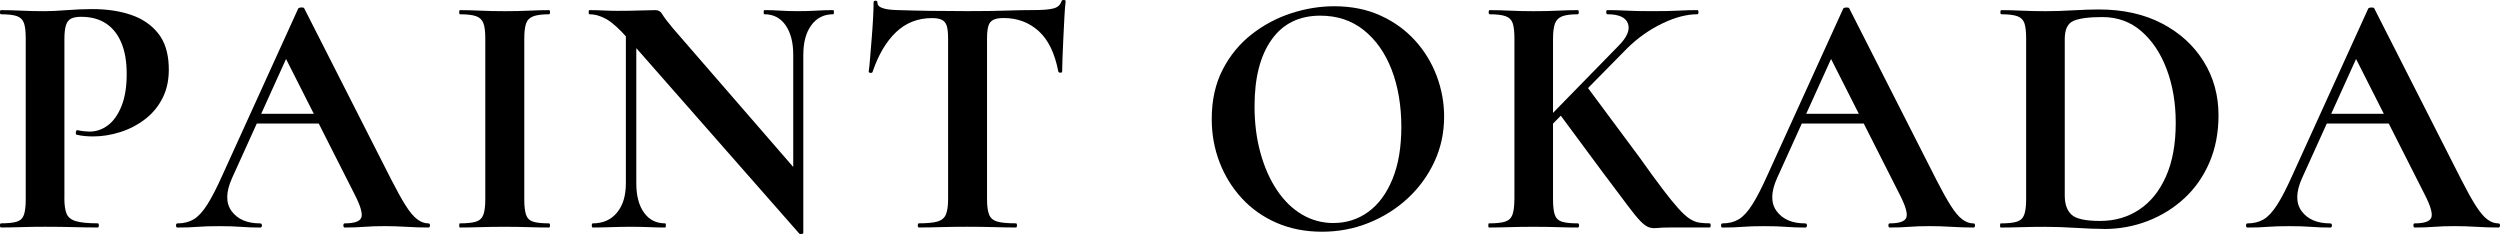
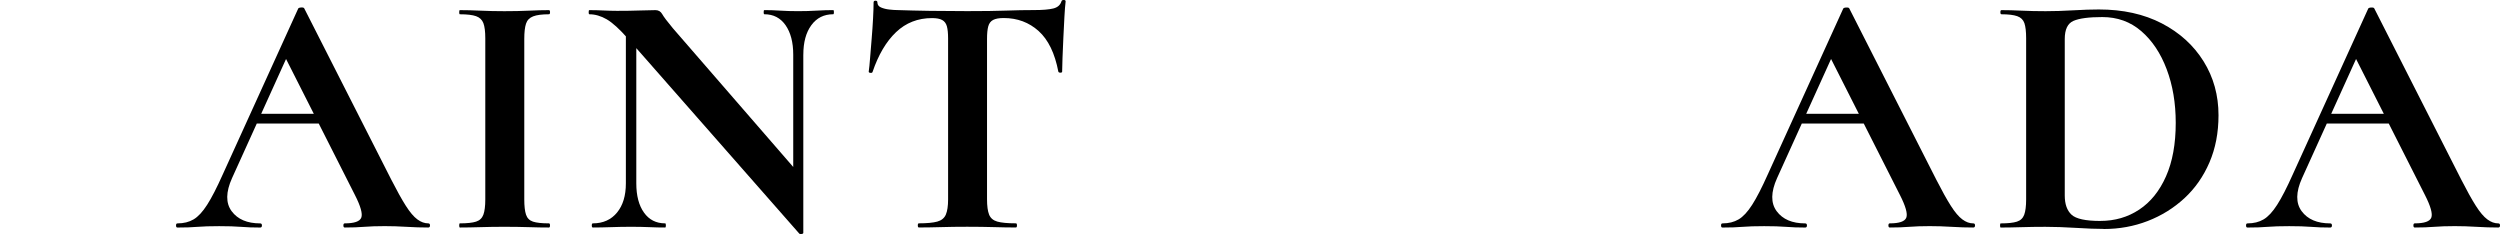
<svg xmlns="http://www.w3.org/2000/svg" id="_レイヤー_2" viewBox="0 0 903.58 84.58">
  <g id="Main">
-     <path d="M23.26,71.55c0,2.51.27,4.42.82,5.72.54,1.3,1.7,2.2,3.46,2.7,1.76.5,4.36.75,7.8.75.25,0,.38.25.38.75s-.13.75-.38.75c-2.69,0-5.6-.04-8.74-.13-3.14-.08-6.56-.13-10.25-.13-3.02,0-5.89.04-8.62.13-2.73.08-5.18.13-7.36.13-.25,0-.38-.25-.38-.75s.13-.75.38-.75c2.6,0,4.53-.21,5.79-.63,1.26-.42,2.09-1.26,2.51-2.52.42-1.26.63-3.1.63-5.53V13.83c0-2.43-.21-4.25-.63-5.47-.42-1.21-1.26-2.05-2.51-2.51-1.26-.46-3.19-.69-5.79-.69-.25,0-.38-.25-.38-.75s.13-.75.38-.75c2.18,0,4.61.06,7.3.19,2.68.13,5.53.19,8.55.19,2.01,0,4.65-.13,7.92-.38,3.27-.25,6.33-.38,9.18-.38,5.28,0,9.95.69,14.02,2.08,4.07,1.38,7.31,3.58,9.75,6.6,2.43,3.02,3.73,7,3.9,11.95.17,4.28-.53,8.01-2.07,11.19-1.55,3.19-3.69,5.83-6.41,7.92-2.73,2.1-5.74,3.67-9.05,4.72-3.31,1.05-6.6,1.57-9.87,1.57-.84,0-1.78-.04-2.83-.13-1.05-.08-2.07-.25-3.08-.5-.25-.08-.34-.4-.25-.94.08-.54.29-.77.63-.69.67.17,1.43.29,2.26.38.84.08,1.51.13,2.01.13,2.43,0,4.65-.75,6.66-2.26,2.01-1.51,3.65-3.81,4.91-6.92,1.26-3.1,1.89-6.96,1.89-11.57s-.63-8.19-1.89-11.25c-1.26-3.06-3.1-5.41-5.53-7.04-2.43-1.63-5.45-2.45-9.05-2.45-1.51,0-2.7.21-3.58.63-.88.42-1.51,1.22-1.89,2.39-.38,1.17-.57,2.85-.57,5.03v57.47Z" />
    <path d="M154.79,80.73c.42,0,.63.25.63.75s-.21.75-.63.75c-2.51,0-5.14-.08-7.86-.25-2.73-.17-5.35-.25-7.86-.25-2.85,0-5.32.08-7.42.25-2.1.17-4.44.25-7.04.25-.34,0-.5-.25-.5-.75s.17-.75.5-.75c3.44,0,5.43-.69,5.97-2.07.54-1.38-.23-4.13-2.33-8.24l-25.53-50.42,6.16-10.81-25.02,55.2c-2.26,5.03-2.31,9.01-.13,11.95,2.18,2.94,5.62,4.4,10.31,4.4.42,0,.63.25.63.75s-.21.75-.63.75c-2.51,0-4.82-.08-6.91-.25-2.1-.17-4.74-.25-7.92-.25s-5.89.08-7.86.25c-1.97.17-4.38.25-7.23.25-.33,0-.5-.25-.5-.75s.17-.75.5-.75c2.26,0,4.21-.48,5.85-1.45,1.63-.96,3.27-2.72,4.9-5.28,1.64-2.56,3.5-6.18,5.6-10.88L107.76,3.14c.08-.25.46-.4,1.13-.44.67-.04,1.05.11,1.13.44l31.44,61.87c2.01,3.94,3.75,7.06,5.22,9.37,1.47,2.31,2.85,3.94,4.15,4.9,1.3.97,2.62,1.45,3.96,1.45ZM92.05,44.64l1.89-3.52h25.9l.88,3.52h-28.67Z" />
    <path d="M189.49,72.05c0,2.43.21,4.28.63,5.53.42,1.26,1.26,2.1,2.51,2.52,1.26.42,3.19.63,5.78.63.25,0,.38.25.38.75s-.13.75-.38.75c-2.18,0-4.61-.04-7.29-.13-2.68-.08-5.62-.13-8.8-.13-3.02,0-5.91.04-8.68.13-2.77.08-5.24.13-7.42.13-.17,0-.25-.25-.25-.75s.08-.75.25-.75c2.6,0,4.55-.21,5.85-.63,1.3-.42,2.18-1.26,2.64-2.52.46-1.26.69-3.1.69-5.53V13.83c0-2.43-.23-4.25-.69-5.47-.46-1.21-1.34-2.05-2.64-2.51-1.3-.46-3.25-.69-5.85-.69-.17,0-.25-.25-.25-.75s.08-.75.25-.75c2.18,0,4.65.06,7.42.19,2.77.13,5.66.19,8.68.19,3.19,0,6.14-.06,8.87-.19,2.72-.13,5.13-.19,7.23-.19.25,0,.38.25.38.75s-.13.75-.38.75c-2.51,0-4.42.25-5.72.75-1.3.5-2.16,1.38-2.58,2.64-.42,1.26-.63,3.1-.63,5.53v57.97Z" />
    <path d="M290.34,84.12c0,.25-.19.4-.57.44-.38.04-.65.02-.82-.06L226.96,13.96c-3.02-3.44-5.58-5.76-7.67-6.98-2.1-1.21-4.19-1.82-6.28-1.82-.17,0-.25-.25-.25-.75s.08-.75.25-.75c1.67,0,3.39.04,5.15.13,1.76.08,3.39.13,4.9.13,3.02,0,5.74-.04,8.18-.13,2.43-.08,4.31-.13,5.66-.13,1.09,0,1.91.48,2.45,1.45.54.97,1.82,2.66,3.84,5.09l46.15,53.19,1.01,20.75ZM226.21,66.27V6.54l3.77.25v59.48c0,4.44.92,7.97,2.77,10.56,1.84,2.6,4.4,3.9,7.67,3.9.17,0,.25.25.25.75s-.09.75-.25.75c-1.85,0-3.75-.04-5.72-.13-1.97-.08-4.13-.13-6.47-.13-2.51,0-4.97.04-7.36.13-2.39.08-4.59.13-6.6.13-.25,0-.38-.25-.38-.75s.13-.75.38-.75c3.69,0,6.6-1.3,8.74-3.9,2.14-2.6,3.2-6.12,3.2-10.56ZM290.34,19.74v64.38l-3.64-3.77V19.74c0-4.44-.93-7.98-2.77-10.63-1.85-2.64-4.4-3.96-7.67-3.96-.17,0-.25-.25-.25-.75s.08-.75.25-.75c1.84,0,3.75.06,5.72.19,1.97.13,4.13.19,6.48.19s4.48-.06,6.66-.19c2.18-.13,4.19-.19,6.04-.19.17,0,.25.25.25.75s-.08.75-.25.75c-3.35,0-5.99,1.32-7.92,3.96-1.93,2.64-2.89,6.18-2.89,10.63Z" />
    <path d="M336.86,6.54c-5.11,0-9.45,1.7-13.01,5.09-3.56,3.39-6.39,8.2-8.49,14.4-.09.25-.34.36-.75.31-.42-.04-.63-.19-.63-.44.17-1.17.34-2.83.5-4.97.17-2.14.35-4.46.57-6.98.21-2.52.38-4.95.5-7.29.13-2.35.19-4.28.19-5.78,0-.42.23-.63.69-.63s.69.21.69.63c0,.84.44,1.45,1.32,1.82.88.38,1.89.63,3.02.75,1.13.13,2.07.19,2.83.19,7.21.25,15.64.38,25.27.38,5.87,0,10.56-.06,14.08-.19,3.52-.13,6.92-.19,10.19-.19,3.02,0,5.3-.19,6.85-.57,1.55-.38,2.54-1.24,2.96-2.58.08-.33.35-.5.82-.5s.69.17.69.5c-.17,1.34-.31,3.21-.44,5.6-.13,2.39-.25,4.9-.38,7.54-.13,2.64-.23,5.07-.31,7.29-.09,2.22-.13,3.88-.13,4.97,0,.25-.21.38-.63.38s-.67-.13-.75-.38c-1.26-6.62-3.63-11.51-7.1-14.65-3.48-3.14-7.69-4.72-12.64-4.72-1.68,0-2.95.23-3.83.69-.88.46-1.47,1.24-1.76,2.33-.3,1.09-.44,2.6-.44,4.53v57.97c0,2.43.25,4.28.75,5.53.5,1.26,1.49,2.1,2.96,2.52,1.46.42,3.71.63,6.73.63.25,0,.38.25.38.75s-.13.75-.38.75c-2.35,0-4.99-.04-7.92-.13-2.94-.08-6.16-.13-9.68-.13s-6.5.04-9.43.13c-2.93.08-5.62.13-8.05.13-.25,0-.38-.25-.38-.75s.13-.75.38-.75c2.93,0,5.16-.21,6.67-.63,1.51-.42,2.53-1.26,3.08-2.52.54-1.26.82-3.1.82-5.53V13.83c0-1.84-.15-3.29-.44-4.34-.3-1.05-.86-1.8-1.7-2.26-.84-.46-2.06-.69-3.65-.69Z" />
-     <path d="M477.82,83.75c-6.03,0-11.51-1.07-16.41-3.21-4.9-2.14-9.1-5.09-12.57-8.87-3.48-3.77-6.16-8.11-8.05-13.01-1.89-4.9-2.83-10.12-2.83-15.66,0-6.79,1.32-12.74,3.96-17.86,2.64-5.11,6.14-9.37,10.5-12.76,4.36-3.4,9.14-5.93,14.33-7.61,5.2-1.68,10.35-2.51,15.47-2.51,6.2,0,11.76,1.11,16.66,3.33,4.91,2.22,9.07,5.22,12.51,8.99,3.44,3.77,6.06,8.05,7.86,12.83,1.8,4.78,2.7,9.68,2.7,14.71,0,5.87-1.17,11.32-3.52,16.35-2.35,5.03-5.55,9.43-9.62,13.2-4.07,3.77-8.76,6.73-14.08,8.87-5.32,2.14-10.96,3.21-16.91,3.21ZM481.97,80.6c4.69,0,8.88-1.34,12.57-4.02,3.69-2.68,6.6-6.62,8.74-11.82,2.14-5.2,3.21-11.53,3.21-18.99s-1.18-14.59-3.52-20.62c-2.35-6.04-5.7-10.79-10.06-14.27-4.36-3.48-9.6-5.22-15.72-5.22-7.63,0-13.5,2.89-17.6,8.68-4.11,5.78-6.16,13.79-6.16,24.02,0,6.12.71,11.76,2.14,16.91,1.42,5.16,3.42,9.64,5.97,13.46,2.56,3.82,5.58,6.75,9.05,8.8,3.48,2.06,7.27,3.08,11.38,3.08Z" />
-     <path d="M547.36,72.05V13.83c0-2.43-.21-4.25-.63-5.47-.42-1.21-1.28-2.05-2.58-2.51-1.3-.46-3.21-.69-5.72-.69-.25,0-.38-.25-.38-.75s.13-.75.38-.75c2.18,0,4.61.06,7.29.19,2.68.13,5.53.19,8.55.19,3.19,0,6.12-.06,8.8-.19,2.68-.13,5.07-.19,7.17-.19.25,0,.38.25.38.75s-.13.75-.38.75c-2.51,0-4.4.25-5.66.75-1.26.5-2.12,1.38-2.58,2.64-.46,1.26-.69,3.1-.69,5.53v57.97c0,2.43.21,4.28.63,5.53.42,1.26,1.26,2.1,2.51,2.52,1.26.42,3.19.63,5.78.63.34,0,.5.25.5.75s-.17.75-.5.75c-2.18,0-4.59-.04-7.23-.13-2.64-.08-5.55-.13-8.74-.13-3.02,0-5.91.04-8.68.13-2.77.08-5.24.13-7.42.13-.17,0-.25-.25-.25-.75s.08-.75.25-.75c2.6,0,4.55-.21,5.85-.63,1.3-.42,2.18-1.26,2.64-2.52.46-1.26.69-3.1.69-5.53ZM552.51,49.8l32.44-33.2c3.1-3.1,4.25-5.78,3.46-8.05-.8-2.26-3.29-3.4-7.48-3.4-.25,0-.38-.25-.38-.75s.13-.75.38-.75c2.26,0,4.57.06,6.92.19,2.34.13,5.45.19,9.3.19s7.21-.06,9.56-.19c2.34-.13,4.61-.19,6.79-.19.25,0,.38.25.38.75s-.13.75-.38.75c-3.86,0-8.09,1.11-12.7,3.33-4.61,2.22-8.8,5.18-12.57,8.86l-32.32,32.82-3.39-.38ZM580.55,64l-17.22-23.26,10.06-9.68,19.24,25.9c3.27,4.61,6.03,8.4,8.3,11.38,2.26,2.98,4.17,5.32,5.72,7.04,1.55,1.72,2.91,2.95,4.09,3.71,1.17.75,2.33,1.22,3.46,1.38,1.13.17,2.37.25,3.71.25.25,0,.38.25.38.75s-.13.75-.38.75h-14.08c-2.1,0-3.73.06-4.9.19-1.18.13-2.2.02-3.08-.31-.88-.33-1.89-1.09-3.02-2.26-1.13-1.17-2.64-3.02-4.52-5.53-1.89-2.52-4.46-5.95-7.74-10.31Z" />
    <path d="M713.21,80.73c.42,0,.63.25.63.75s-.21.75-.63.75c-2.51,0-5.14-.08-7.86-.25-2.73-.17-5.35-.25-7.86-.25-2.85,0-5.32.08-7.42.25-2.1.17-4.44.25-7.04.25-.34,0-.5-.25-.5-.75s.17-.75.5-.75c3.44,0,5.43-.69,5.97-2.07.54-1.38-.23-4.13-2.33-8.24l-25.53-50.42,6.16-10.81-25.02,55.2c-2.26,5.03-2.31,9.01-.13,11.95,2.18,2.94,5.62,4.4,10.31,4.4.42,0,.63.25.63.75s-.21.75-.63.75c-2.51,0-4.82-.08-6.91-.25-2.1-.17-4.74-.25-7.92-.25s-5.89.08-7.86.25c-1.97.17-4.38.25-7.23.25-.33,0-.5-.25-.5-.75s.17-.75.5-.75c2.26,0,4.21-.48,5.85-1.45,1.63-.96,3.27-2.72,4.9-5.28,1.64-2.56,3.5-6.18,5.6-10.88l27.29-59.98c.08-.25.46-.4,1.13-.44.67-.04,1.05.11,1.13.44l31.44,61.87c2.01,3.94,3.75,7.06,5.22,9.37,1.47,2.31,2.85,3.94,4.15,4.9,1.3.97,2.62,1.45,3.96,1.45ZM650.47,44.64l1.89-3.52h25.9l.88,3.52h-28.67Z" />
    <path d="M760.36,82.74c-2.69,0-6.04-.13-10.06-.38-4.02-.25-7.71-.38-11.07-.38-3.02,0-5.91.04-8.68.13-2.77.08-5.24.13-7.42.13-.17,0-.25-.25-.25-.75s.08-.75.25-.75c2.6,0,4.55-.21,5.85-.63,1.3-.42,2.18-1.26,2.64-2.52.46-1.26.69-3.1.69-5.53V13.83c0-2.43-.21-4.25-.63-5.47-.42-1.21-1.28-2.05-2.58-2.51-1.3-.46-3.21-.69-5.72-.69-.25,0-.38-.25-.38-.75s.13-.75.38-.75c2.18,0,4.61.06,7.29.19,2.68.13,5.58.19,8.68.19s6.33-.1,9.93-.31c3.6-.21,6.71-.31,9.31-.31,8.72,0,16.3,1.68,22.76,5.03,6.45,3.35,11.48,7.92,15.09,13.71,3.6,5.78,5.4,12.28,5.4,19.49,0,6.29-1.09,11.97-3.27,17.04-2.18,5.07-5.2,9.39-9.05,12.95-3.86,3.56-8.28,6.31-13.27,8.24-4.99,1.93-10.29,2.89-15.91,2.89ZM759.1,79.85c5.28,0,9.97-1.36,14.08-4.09,4.11-2.72,7.34-6.73,9.68-12.01,2.35-5.28,3.52-11.74,3.52-19.36,0-7.12-1.09-13.58-3.27-19.36-2.18-5.78-5.24-10.37-9.18-13.77-3.94-3.4-8.63-5.09-14.08-5.09-4.86,0-8.34.46-10.44,1.38-2.1.92-3.14,3.1-3.14,6.54v56.59c0,3.1.82,5.41,2.45,6.92,1.63,1.51,5.09,2.26,10.37,2.26Z" />
    <path d="M902.96,80.73c.42,0,.63.25.63.75s-.21.75-.63.75c-2.51,0-5.14-.08-7.86-.25-2.73-.17-5.35-.25-7.86-.25-2.85,0-5.32.08-7.42.25-2.1.17-4.44.25-7.04.25-.34,0-.5-.25-.5-.75s.17-.75.5-.75c3.44,0,5.43-.69,5.97-2.07.54-1.38-.23-4.13-2.33-8.24l-25.53-50.42,6.16-10.81-25.02,55.2c-2.26,5.03-2.31,9.01-.13,11.95,2.18,2.94,5.62,4.4,10.31,4.4.42,0,.63.25.63.75s-.21.75-.63.75c-2.51,0-4.82-.08-6.91-.25-2.1-.17-4.74-.25-7.92-.25s-5.89.08-7.86.25c-1.97.17-4.38.25-7.23.25-.33,0-.5-.25-.5-.75s.17-.75.5-.75c2.26,0,4.21-.48,5.85-1.45,1.63-.96,3.27-2.72,4.9-5.28,1.64-2.56,3.5-6.18,5.6-10.88l27.29-59.98c.08-.25.46-.4,1.13-.44.67-.04,1.05.11,1.13.44l31.44,61.87c2.01,3.94,3.75,7.06,5.22,9.37,1.47,2.31,2.85,3.94,4.15,4.9,1.3.97,2.62,1.45,3.96,1.45ZM840.21,44.64l1.89-3.52h25.9l.88,3.52h-28.67Z" />
  </g>
</svg>